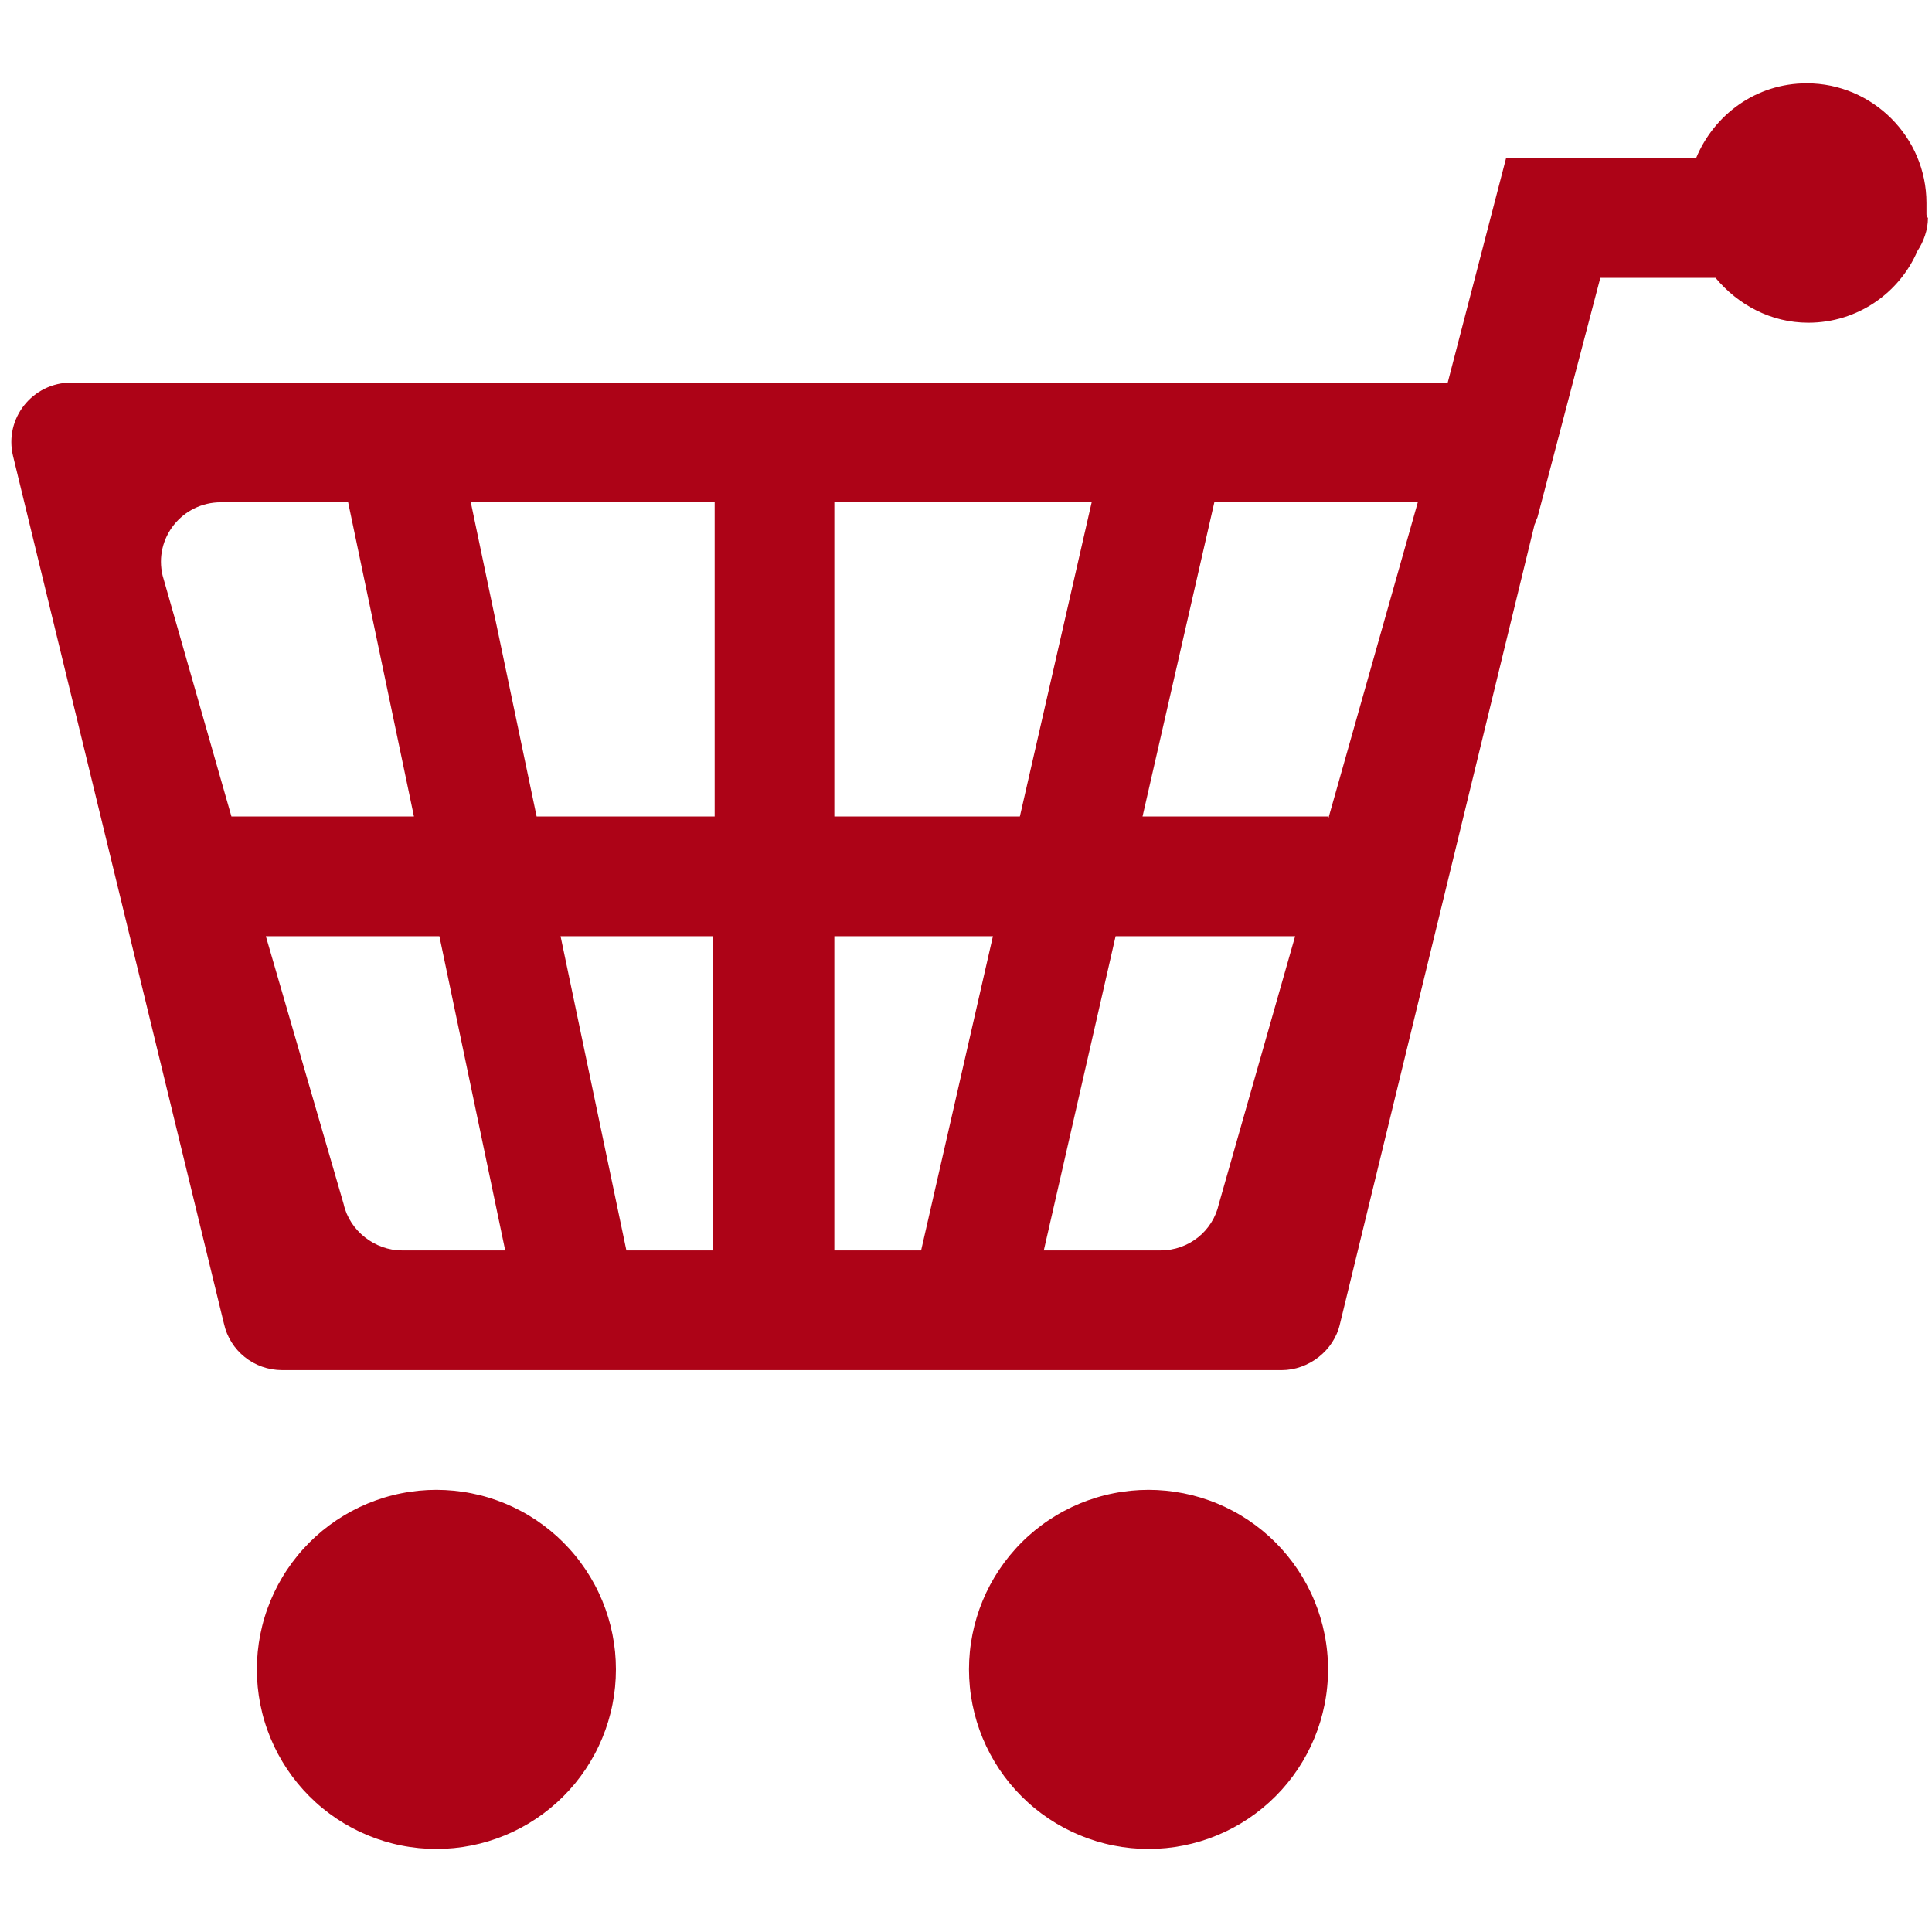
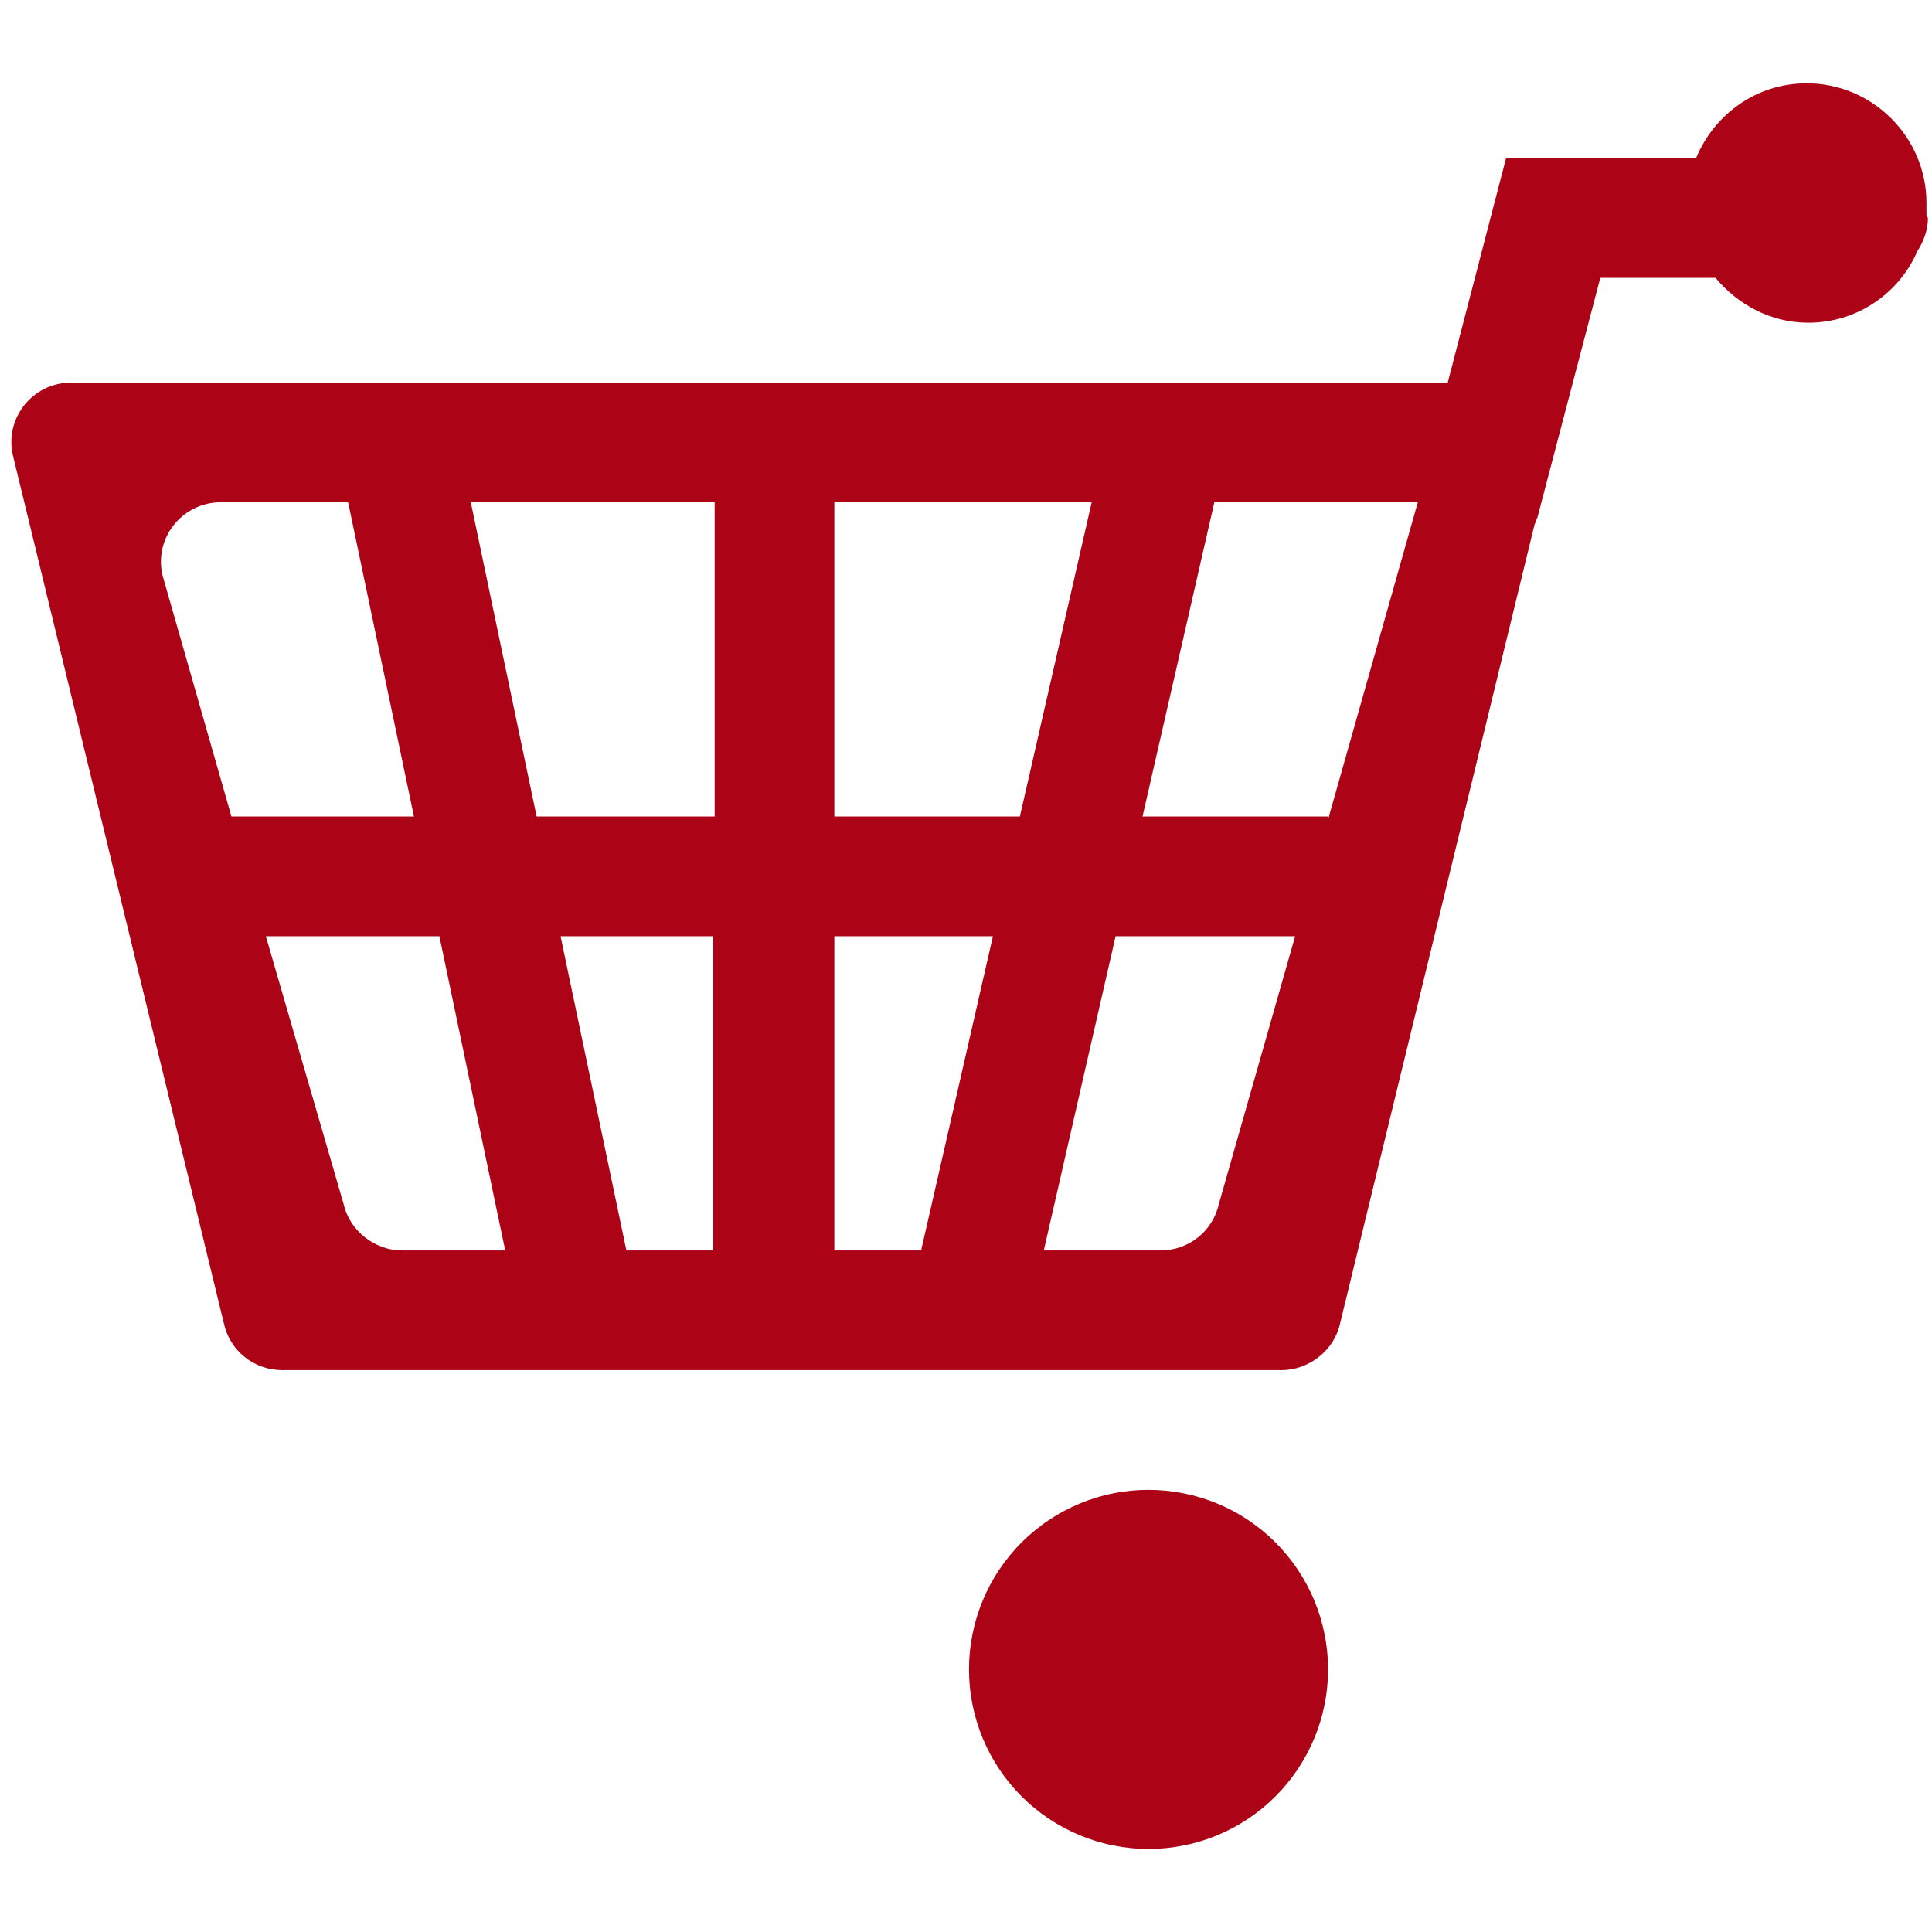
<svg xmlns="http://www.w3.org/2000/svg" contentScriptType="text/ecmascript" width="810pt" zoomAndPan="magnify" contentStyleType="text/css" viewBox="0 0 810 810" height="810pt" preserveAspectRatio="xMidYMid meet">
  <defs>
    <clipPath xml:id="clip1" id="clip1">
-       <path d="M 107 624 L 259 624 L 259 775.18 L 107 775.18 Z M 107 624 " />
-     </clipPath>
+       </clipPath>
    <clipPath xml:id="clip2" id="clip2">
      <path d="M 406 624 L 557 624 L 557 775.18 L 406 775.18 Z M 406 624 " />
    </clipPath>
    <clipPath xml:id="clip3" id="clip3">
      <path d="M 4 34.93 L 809 34.93 L 809 575 L 4 575 Z M 4 34.93 " />
    </clipPath>
  </defs>
  <g xml:id="surface1" id="surface1">
    <g clip-rule="nonzero" clip-path="url(#clip1)">
      <path style=" stroke:none;fill-rule:nonzero;fill:rgb(67.839%,1.18%,9.019%);fill-opacity:1;" d="M 258.227 699.902 C 258.227 701.133 258.199 702.363 258.137 703.594 C 258.078 704.824 257.984 706.055 257.867 707.281 C 257.746 708.508 257.594 709.73 257.414 710.949 C 257.234 712.168 257.023 713.379 256.781 714.586 C 256.543 715.797 256.27 716.996 255.973 718.191 C 255.672 719.387 255.344 720.574 254.988 721.754 C 254.629 722.934 254.242 724.102 253.828 725.262 C 253.414 726.422 252.969 727.57 252.5 728.711 C 252.027 729.848 251.527 730.973 251 732.086 C 250.477 733.203 249.922 734.301 249.34 735.387 C 248.758 736.477 248.152 737.547 247.52 738.602 C 246.887 739.66 246.227 740.699 245.543 741.727 C 244.859 742.75 244.148 743.758 243.414 744.746 C 242.684 745.734 241.926 746.707 241.145 747.66 C 240.363 748.609 239.559 749.543 238.73 750.457 C 237.902 751.367 237.055 752.262 236.184 753.133 C 235.312 754.004 234.418 754.852 233.508 755.68 C 232.594 756.508 231.66 757.312 230.711 758.094 C 229.758 758.875 228.785 759.633 227.797 760.367 C 226.809 761.102 225.801 761.809 224.777 762.496 C 223.754 763.18 222.711 763.836 221.656 764.473 C 220.598 765.105 219.527 765.711 218.441 766.293 C 217.355 766.871 216.254 767.426 215.141 767.953 C 214.027 768.48 212.902 768.98 211.766 769.449 C 210.625 769.922 209.477 770.367 208.316 770.781 C 207.156 771.195 205.988 771.582 204.809 771.941 C 203.629 772.297 202.445 772.625 201.25 772.926 C 200.055 773.223 198.852 773.496 197.645 773.734 C 196.438 773.977 195.223 774.188 194.004 774.367 C 192.785 774.547 191.562 774.699 190.336 774.82 C 189.113 774.941 187.883 775.031 186.652 775.09 C 185.422 775.152 184.191 775.18 182.961 775.18 C 181.727 775.18 180.496 775.152 179.266 775.09 C 178.035 775.031 176.809 774.941 175.582 774.82 C 174.355 774.699 173.133 774.547 171.918 774.367 C 170.699 774.188 169.484 773.977 168.277 773.734 C 167.066 773.496 165.867 773.223 164.672 772.926 C 163.477 772.625 162.289 772.297 161.109 771.941 C 159.934 771.582 158.762 771.195 157.602 770.781 C 156.445 770.367 155.293 769.922 154.156 769.449 C 153.02 768.98 151.891 768.48 150.777 767.953 C 149.664 767.426 148.566 766.871 147.48 766.293 C 146.395 765.711 145.32 765.105 144.266 764.473 C 143.207 763.836 142.168 763.18 141.145 762.496 C 140.121 761.809 139.113 761.102 138.125 760.367 C 137.133 759.633 136.164 758.875 135.211 758.094 C 134.258 757.312 133.324 756.508 132.414 755.68 C 131.5 754.852 130.609 754.004 129.738 753.133 C 128.867 752.262 128.02 751.367 127.191 750.457 C 126.363 749.543 125.559 748.609 124.777 747.66 C 123.996 746.707 123.238 745.734 122.504 744.746 C 121.77 743.758 121.062 742.75 120.379 741.727 C 119.691 740.699 119.035 739.66 118.402 738.602 C 117.766 737.547 117.16 736.477 116.578 735.387 C 116 734.301 115.445 733.203 114.918 732.086 C 114.391 730.973 113.895 729.848 113.422 728.711 C 112.949 727.57 112.508 726.422 112.094 725.262 C 111.676 724.102 111.289 722.934 110.934 721.754 C 110.574 720.574 110.246 719.387 109.949 718.191 C 109.648 716.996 109.379 715.797 109.137 714.586 C 108.898 713.379 108.688 712.168 108.508 710.949 C 108.328 709.73 108.176 708.508 108.055 707.281 C 107.934 706.055 107.844 704.824 107.781 703.594 C 107.723 702.363 107.691 701.133 107.691 699.902 C 107.691 698.668 107.723 697.438 107.781 696.207 C 107.844 694.977 107.934 693.75 108.055 692.523 C 108.176 691.297 108.328 690.074 108.508 688.855 C 108.688 687.637 108.898 686.422 109.137 685.215 C 109.379 684.008 109.648 682.805 109.949 681.609 C 110.246 680.414 110.574 679.227 110.934 678.051 C 111.289 676.871 111.676 675.699 112.094 674.539 C 112.508 673.379 112.949 672.23 113.422 671.094 C 113.895 669.953 114.391 668.828 114.918 667.715 C 115.445 666.602 116 665.5 116.578 664.414 C 117.16 663.328 117.766 662.258 118.402 661.199 C 119.035 660.145 119.691 659.102 120.379 658.078 C 121.062 657.055 121.77 656.047 122.504 655.059 C 123.238 654.066 123.996 653.098 124.777 652.145 C 125.559 651.191 126.363 650.258 127.191 649.348 C 128.02 648.434 128.867 647.543 129.738 646.672 C 130.609 645.801 131.5 644.949 132.414 644.121 C 133.324 643.297 134.258 642.492 135.211 641.711 C 136.164 640.93 137.133 640.172 138.125 639.438 C 139.113 638.703 140.121 637.992 141.145 637.309 C 142.168 636.625 143.207 635.965 144.266 635.332 C 145.32 634.699 146.395 634.09 147.48 633.512 C 148.566 632.93 149.664 632.375 150.777 631.848 C 151.891 631.324 153.02 630.824 154.156 630.352 C 155.293 629.879 156.445 629.438 157.602 629.023 C 158.762 628.609 159.934 628.223 161.109 627.863 C 162.289 627.504 163.477 627.176 164.672 626.879 C 165.867 626.578 167.066 626.309 168.277 626.07 C 169.484 625.828 170.699 625.617 171.918 625.438 C 173.133 625.258 174.355 625.105 175.582 624.984 C 176.809 624.863 178.035 624.773 179.266 624.711 C 180.496 624.652 181.727 624.621 182.961 624.621 C 184.191 624.621 185.422 624.652 186.652 624.711 C 187.883 624.773 189.113 624.863 190.336 624.984 C 191.562 625.105 192.785 625.258 194.004 625.438 C 195.223 625.617 196.438 625.828 197.645 626.07 C 198.852 626.309 200.055 626.578 201.25 626.879 C 202.445 627.176 203.629 627.504 204.809 627.863 C 205.988 628.223 207.156 628.609 208.316 629.023 C 209.477 629.438 210.625 629.879 211.766 630.352 C 212.902 630.824 214.027 631.324 215.141 631.848 C 216.254 632.375 217.355 632.93 218.441 633.512 C 219.527 634.09 220.598 634.699 221.656 635.332 C 222.711 635.965 223.754 636.625 224.777 637.309 C 225.801 637.992 226.809 638.703 227.797 639.438 C 228.785 640.172 229.758 640.93 230.711 641.711 C 231.66 642.492 232.594 643.297 233.508 644.121 C 234.418 644.949 235.312 645.801 236.184 646.672 C 237.055 647.543 237.902 648.434 238.73 649.348 C 239.559 650.258 240.363 651.191 241.145 652.145 C 241.926 653.098 242.684 654.066 243.414 655.059 C 244.148 656.047 244.859 657.055 245.543 658.078 C 246.227 659.102 246.887 660.145 247.52 661.199 C 248.152 662.258 248.758 663.328 249.34 664.414 C 249.922 665.5 250.477 666.602 251 667.715 C 251.527 668.828 252.027 669.953 252.5 671.094 C 252.969 672.23 253.414 673.379 253.828 674.539 C 254.242 675.699 254.629 676.871 254.988 678.051 C 255.344 679.227 255.672 680.414 255.973 681.609 C 256.27 682.805 256.543 684.008 256.781 685.215 C 257.023 686.422 257.234 687.637 257.414 688.855 C 257.594 690.074 257.746 691.297 257.867 692.523 C 257.984 693.75 258.078 694.977 258.137 696.207 C 258.199 697.438 258.227 698.668 258.227 699.902 Z M 258.227 699.902 " />
    </g>
    <g clip-rule="nonzero" clip-path="url(#clip2)">
      <path style=" stroke:none;fill-rule:nonzero;fill:rgb(67.839%,1.18%,9.019%);fill-opacity:1;" d="M 556.789 699.902 C 556.789 701.133 556.758 702.363 556.699 703.594 C 556.641 704.824 556.547 706.055 556.426 707.281 C 556.309 708.508 556.156 709.73 555.977 710.949 C 555.793 712.168 555.586 713.379 555.344 714.586 C 555.102 715.797 554.832 716.996 554.535 718.191 C 554.234 719.387 553.906 720.574 553.551 721.754 C 553.191 722.934 552.805 724.102 552.391 725.262 C 551.977 726.422 551.531 727.57 551.059 728.711 C 550.59 729.848 550.09 730.973 549.562 732.086 C 549.035 733.203 548.484 734.301 547.902 735.387 C 547.32 736.477 546.715 737.547 546.082 738.602 C 545.449 739.66 544.789 740.699 544.105 741.727 C 543.422 742.75 542.711 743.758 541.977 744.746 C 541.242 745.734 540.488 746.707 539.703 747.66 C 538.922 748.609 538.121 749.543 537.293 750.457 C 536.465 751.367 535.617 752.262 534.746 753.133 C 533.875 754.004 532.98 754.852 532.07 755.68 C 531.156 756.508 530.223 757.312 529.273 758.094 C 528.32 758.875 527.348 759.633 526.359 760.367 C 525.371 761.102 524.363 761.809 523.34 762.496 C 522.312 763.18 521.273 763.836 520.219 764.473 C 519.16 765.105 518.09 765.711 517.004 766.293 C 515.918 766.871 514.816 767.426 513.703 767.953 C 512.59 768.48 511.465 768.98 510.324 769.449 C 509.188 769.922 508.039 770.367 506.879 770.781 C 505.719 771.195 504.551 771.582 503.371 771.941 C 502.191 772.297 501.004 772.625 499.812 772.926 C 498.617 773.223 497.414 773.496 496.207 773.734 C 494.996 773.977 493.785 774.188 492.566 774.367 C 491.348 774.547 490.125 774.699 488.898 774.82 C 487.676 774.941 486.445 775.031 485.215 775.09 C 483.984 775.152 482.754 775.18 481.523 775.18 C 480.289 775.18 479.059 775.152 477.828 775.09 C 476.598 775.031 475.371 774.941 474.145 774.82 C 472.918 774.699 471.695 774.547 470.477 774.367 C 469.258 774.188 468.047 773.977 466.84 773.734 C 465.629 773.496 464.43 773.223 463.234 772.926 C 462.039 772.625 460.852 772.297 459.672 771.941 C 458.496 771.582 457.324 771.195 456.164 770.781 C 455.004 770.367 453.855 769.922 452.719 769.449 C 451.582 768.98 450.453 768.48 449.34 767.953 C 448.227 767.426 447.129 766.871 446.043 766.293 C 444.953 765.711 443.883 765.105 442.828 764.473 C 441.77 763.836 440.73 763.18 439.707 762.496 C 438.68 761.809 437.676 761.102 436.684 760.367 C 435.695 759.633 434.727 758.875 433.773 758.094 C 432.82 757.312 431.887 756.508 430.977 755.68 C 430.062 754.852 429.172 754.004 428.301 753.133 C 427.43 752.262 426.578 751.367 425.754 750.457 C 424.926 749.543 424.121 748.609 423.34 747.66 C 422.559 746.707 421.801 745.734 421.066 744.746 C 420.332 743.758 419.625 742.75 418.938 741.727 C 418.254 740.699 417.598 739.66 416.961 738.602 C 416.328 737.547 415.723 736.477 415.141 735.387 C 414.562 734.301 414.008 733.203 413.48 732.086 C 412.953 730.973 412.457 729.848 411.984 728.711 C 411.512 727.57 411.07 726.422 410.652 725.262 C 410.238 724.102 409.852 722.934 409.496 721.754 C 409.137 720.574 408.809 719.387 408.512 718.191 C 408.211 716.996 407.941 715.797 407.699 714.586 C 407.461 713.379 407.25 712.168 407.07 710.949 C 406.887 709.73 406.738 708.508 406.617 707.281 C 406.496 706.055 406.406 704.824 406.344 703.594 C 406.285 702.363 406.254 701.133 406.254 699.902 C 406.254 698.668 406.285 697.438 406.344 696.207 C 406.406 694.977 406.496 693.75 406.617 692.523 C 406.738 691.297 406.887 690.074 407.07 688.855 C 407.25 687.637 407.461 686.422 407.699 685.215 C 407.941 684.008 408.211 682.805 408.512 681.609 C 408.809 680.414 409.137 679.227 409.496 678.051 C 409.852 676.871 410.238 675.699 410.652 674.539 C 411.07 673.379 411.512 672.23 411.984 671.094 C 412.457 669.953 412.953 668.828 413.48 667.715 C 414.008 666.602 414.562 665.5 415.141 664.414 C 415.723 663.328 416.328 662.258 416.961 661.199 C 417.598 660.145 418.254 659.102 418.938 658.078 C 419.625 657.055 420.332 656.047 421.066 655.059 C 421.801 654.066 422.559 653.098 423.34 652.145 C 424.121 651.191 424.926 650.258 425.754 649.348 C 426.578 648.434 427.43 647.543 428.301 646.672 C 429.172 645.801 430.062 644.949 430.977 644.121 C 431.887 643.297 432.82 642.492 433.773 641.711 C 434.727 640.93 435.695 640.172 436.684 639.438 C 437.676 638.703 438.68 637.992 439.707 637.309 C 440.73 636.625 441.77 635.965 442.828 635.332 C 443.883 634.699 444.953 634.09 446.043 633.512 C 447.129 632.93 448.227 632.375 449.34 631.848 C 450.453 631.324 451.582 630.824 452.719 630.352 C 453.855 629.879 455.004 629.438 456.164 629.023 C 457.324 628.609 458.496 628.223 459.672 627.863 C 460.852 627.504 462.039 627.176 463.234 626.879 C 464.43 626.578 465.629 626.309 466.84 626.07 C 468.047 625.828 469.258 625.617 470.477 625.438 C 471.695 625.258 472.918 625.105 474.145 624.984 C 475.371 624.863 476.598 624.773 477.828 624.711 C 479.059 624.652 480.289 624.621 481.523 624.621 C 482.754 624.621 483.984 624.652 485.215 624.711 C 486.445 624.773 487.676 624.863 488.898 624.984 C 490.125 625.105 491.348 625.258 492.566 625.438 C 493.785 625.617 494.996 625.828 496.207 626.07 C 497.414 626.309 498.617 626.578 499.812 626.879 C 501.004 627.176 502.191 627.504 503.371 627.863 C 504.551 628.223 505.719 628.609 506.879 629.023 C 508.039 629.438 509.188 629.879 510.324 630.352 C 511.465 630.824 512.59 631.324 513.703 631.848 C 514.816 632.375 515.918 632.93 517.004 633.512 C 518.09 634.09 519.16 634.699 520.219 635.332 C 521.273 635.965 522.312 636.625 523.34 637.309 C 524.363 637.992 525.371 638.703 526.359 639.438 C 527.348 640.172 528.32 640.93 529.273 641.711 C 530.223 642.492 531.156 643.297 532.07 644.121 C 532.98 644.949 533.875 645.801 534.746 646.672 C 535.617 647.543 536.465 648.434 537.293 649.348 C 538.117 650.258 538.922 651.191 539.703 652.145 C 540.488 653.098 541.242 654.066 541.977 655.059 C 542.711 656.047 543.422 657.055 544.105 658.078 C 544.789 659.102 545.449 660.145 546.082 661.199 C 546.715 662.258 547.32 663.328 547.902 664.414 C 548.484 665.5 549.035 666.602 549.562 667.715 C 550.09 668.828 550.59 669.953 551.059 671.094 C 551.531 672.23 551.977 673.379 552.391 674.539 C 552.805 675.699 553.191 676.871 553.551 678.051 C 553.906 679.227 554.234 680.414 554.535 681.609 C 554.832 682.805 555.102 684.008 555.344 685.215 C 555.586 686.422 555.793 687.637 555.977 688.855 C 556.156 690.074 556.309 691.297 556.426 692.523 C 556.547 693.75 556.641 694.977 556.699 696.207 C 556.758 697.438 556.789 698.668 556.789 699.902 Z M 556.789 699.902 " />
    </g>
    <g clip-rule="nonzero" clip-path="url(#clip3)">
      <path style=" stroke:none;fill-rule:nonzero;fill:rgb(67.839%,1.18%,9.019%);fill-opacity:1;" d="M 807.684 89.508 C 807.684 88.254 807.684 87 807.684 85.117 C 807.684 57.516 785.102 34.93 757.504 34.93 C 736.18 34.93 718.617 48.105 711.09 66.297 L 631.43 66.297 L 606.969 160.398 L 29.914 160.398 C 13.609 160.398 1.691 175.453 5.453 191.137 L 93.895 554.988 C 96.402 566.281 106.438 574.434 118.355 574.434 L 537.348 574.434 C 548.637 574.434 559.301 566.281 561.809 554.988 L 643.348 219.992 C 643.977 218.738 643.977 218.113 644.602 216.855 L 670.945 116.484 L 719.242 116.484 C 728.652 127.777 742.449 135.305 758.133 135.305 C 778.828 135.305 796.391 122.758 803.918 105.191 C 806.43 101.43 808.309 96.41 808.309 91.391 C 807.684 90.766 807.684 90.137 807.684 89.508 Z M 97.031 342.324 L 68.176 241.324 C 64.414 225.641 76.332 210.582 92.641 210.582 L 145.953 210.582 L 173.551 342.324 Z M 168.535 524.25 C 157.242 524.25 146.582 516.094 144.07 504.801 L 111.457 392.508 L 184.215 392.508 L 211.812 524.25 Z M 298.996 524.25 L 262.617 524.25 L 235.02 392.508 L 298.996 392.508 Z M 298.996 342.324 L 224.984 342.324 L 197.387 210.582 L 299.625 210.582 L 299.625 342.324 Z M 386.184 524.25 L 349.805 524.25 L 349.805 392.508 L 416.289 392.508 Z M 349.805 342.324 L 349.805 210.582 L 457.688 210.582 L 427.582 342.324 Z M 511.004 504.801 C 508.492 516.094 498.457 524.25 486.539 524.25 L 437.617 524.25 L 467.723 392.508 L 542.992 392.508 Z M 556.789 343.578 L 556.789 342.324 L 479.012 342.324 L 509.121 210.582 L 594.422 210.582 Z M 556.789 343.578 " />
    </g>
  </g>
</svg>